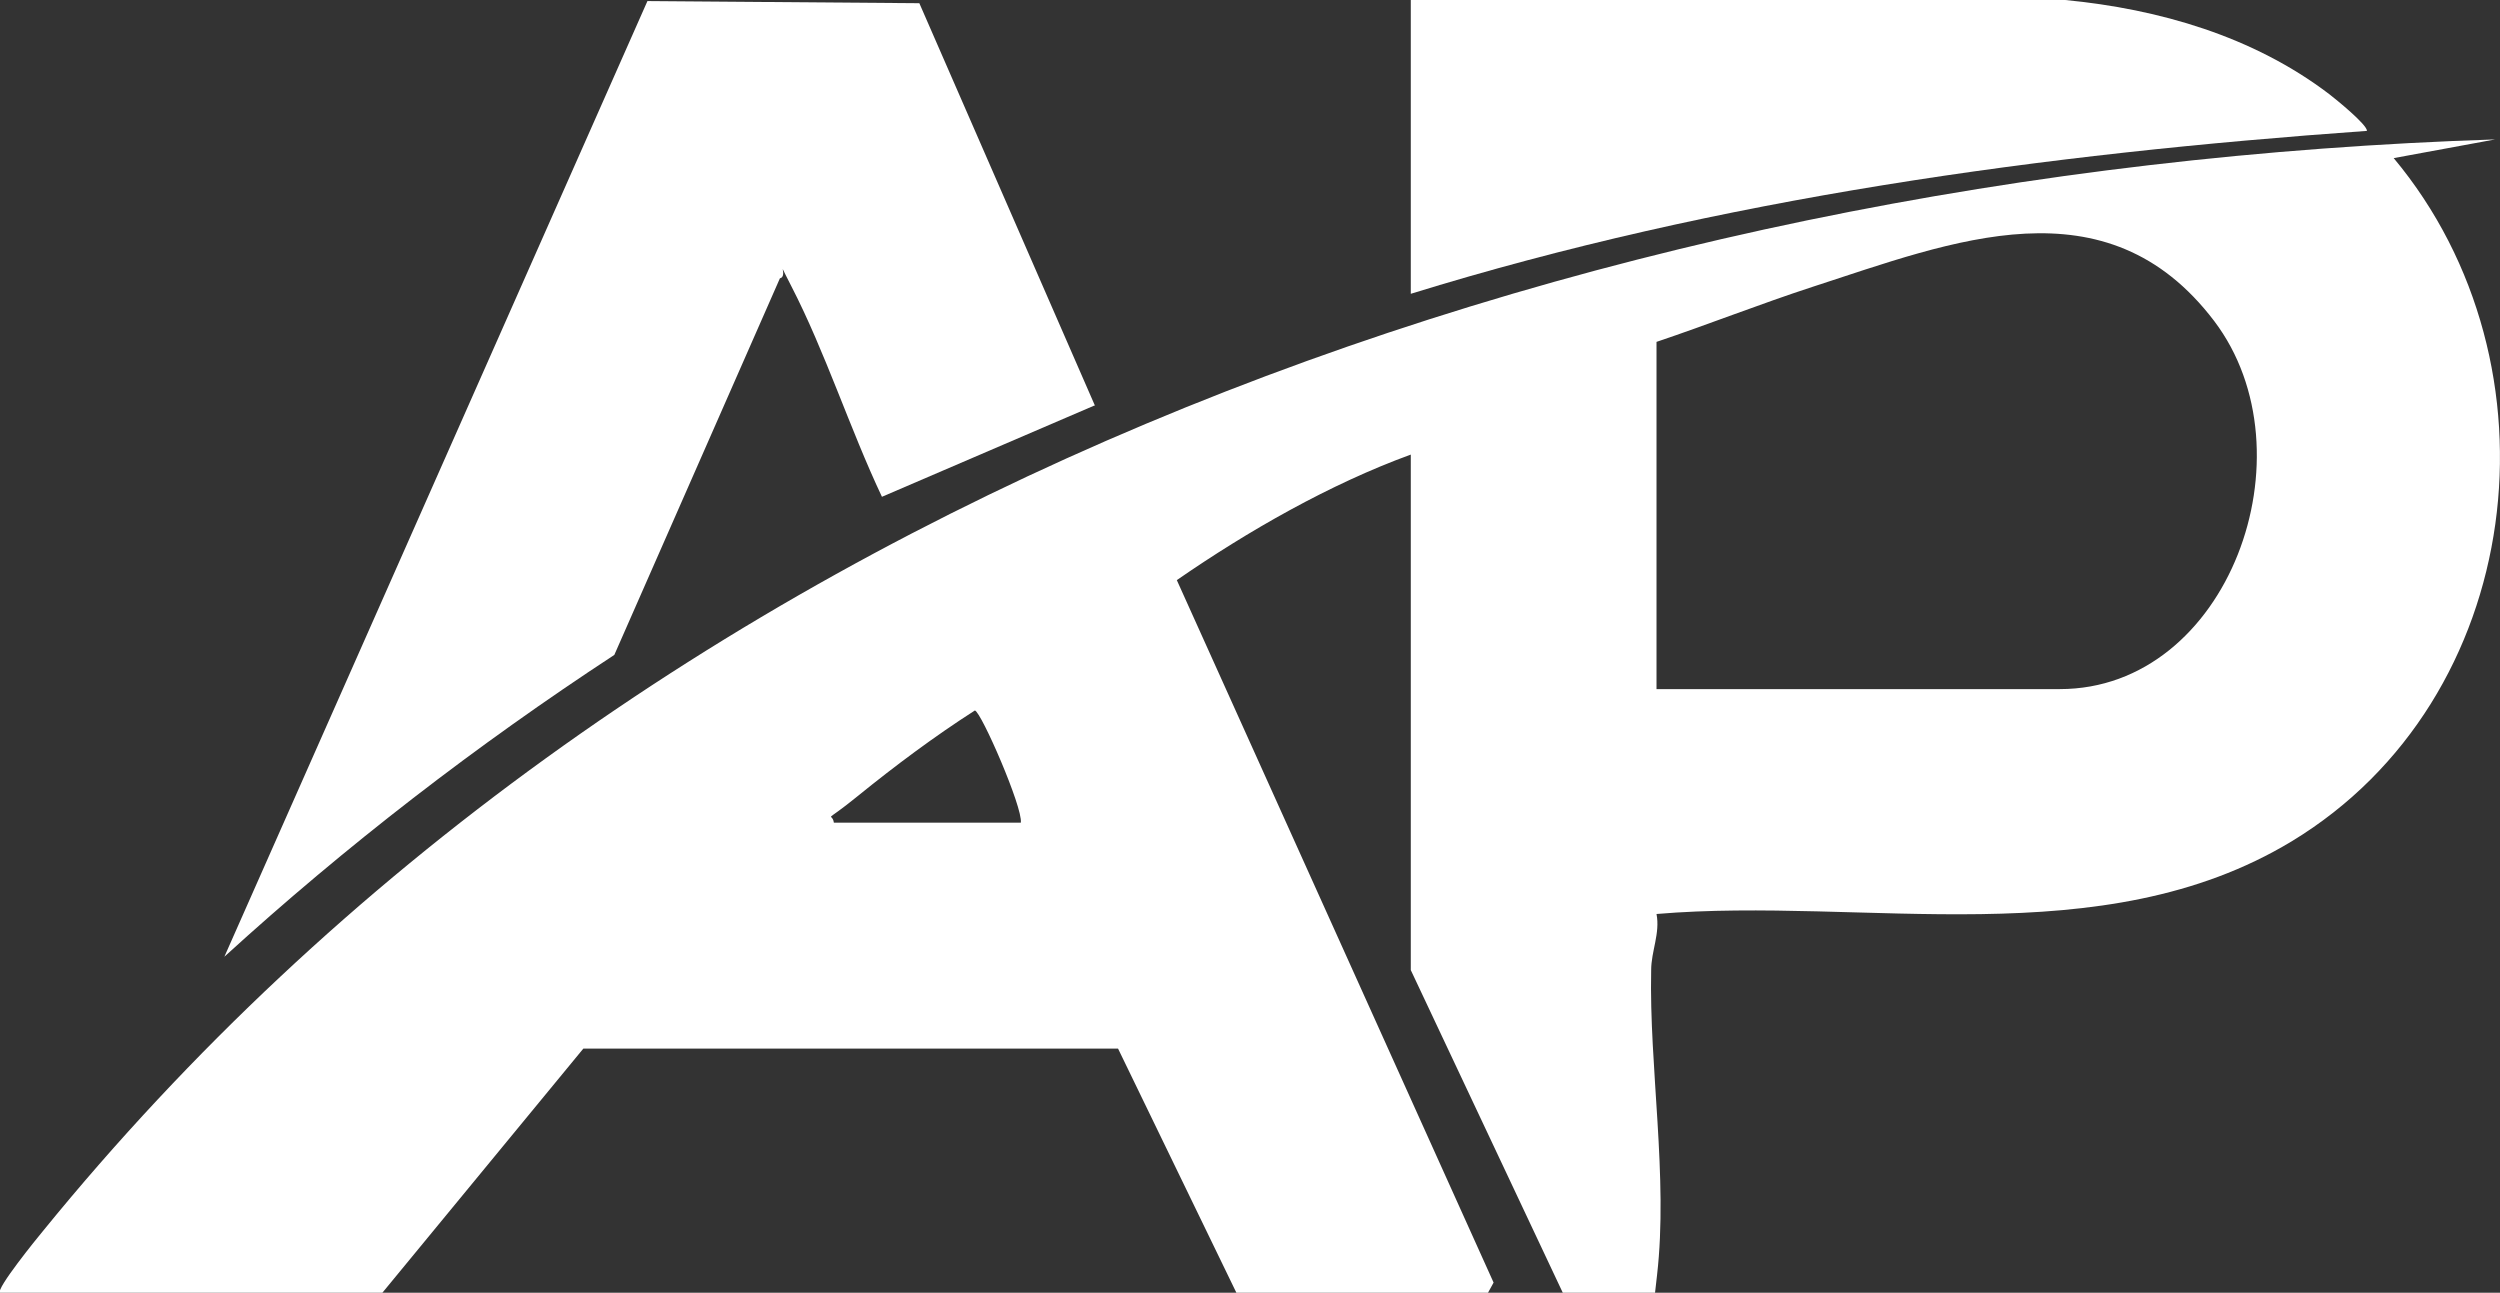
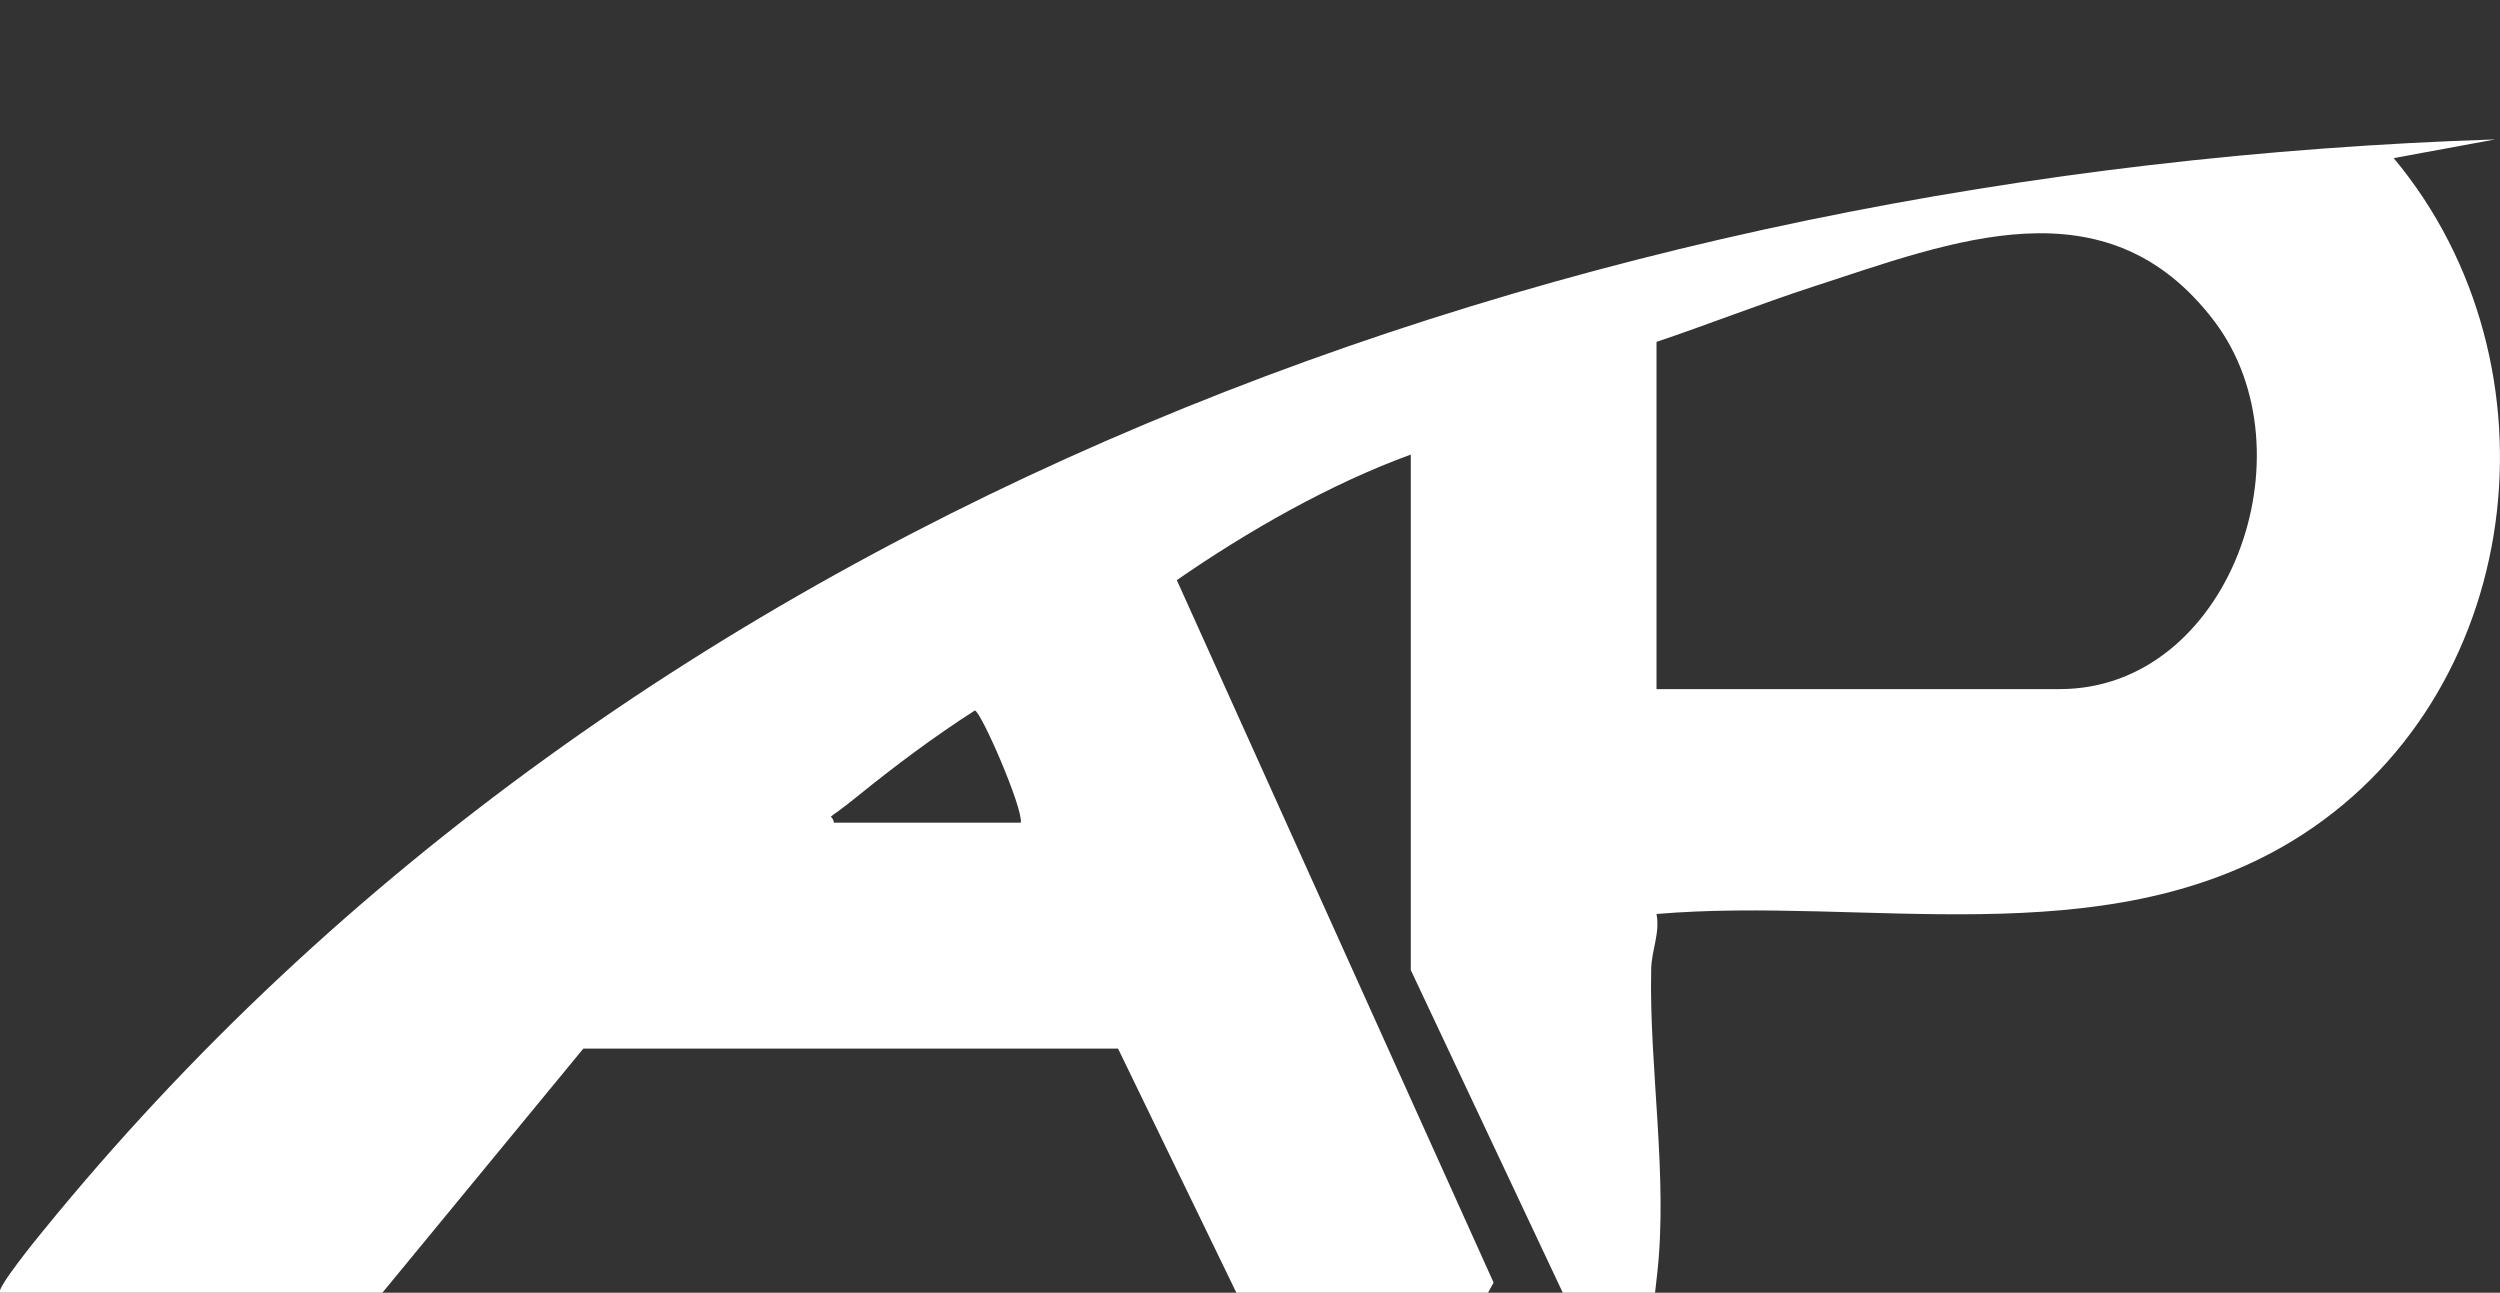
<svg xmlns="http://www.w3.org/2000/svg" id="_レイヤー_1" data-name="レイヤー_1" version="1.1" viewBox="0 0 468 242">
  <rect x="0" y="0" width="468" height="242" fill="#333333" stroke="none" />
  <defs>
    <style>
      .st0 {
        fill: #fff;
      }
    </style>
  </defs>
  <path class="st0" d="M0,242c-.8-.7,7-10.3,8-11.5C118.7,94.4,294.8,31.7,467.1,26.1l-19,3.5c32.3,38.7,24.8,101.3-19.1,127.9-35.6,21.5-79.9,10.3-118.9,13.6.7,3.6-1,7-1,10.5-.4,18.1,3.2,38.8,1.1,57.1s-.1,2.6-1.6,3.4h-16l-28.5-60.5v-96.5c-15.1,5.5-30.5,14.3-43.8,23.5l59.3,131.5-1.1,2h-47l-22.2-45.8h-100.1c0,0-37.7,45.8-37.7,45.8H0ZM310.1,129h75.5c31.6,0,47.6-44.2,28.9-68.9-20.2-26.6-49-14.9-75.2-6.4-9.8,3.2-19.4,7-29.2,10.3v65ZM191.1,154c.4-2.8-7.4-20.7-8.6-21-7.5,4.8-15,10.4-21.9,16s-4.8,2.8-4.5,5h35Z" />
-   <path class="st0" d="M204.9,75.9l-39.8,17.1c-6-12.7-10.6-27.1-17-39.5s.5-1.9-2.1-1.4l-31,70.5c-25.8,16.9-50.2,35.7-73,56.5L121.2.2l50.9.4,32.9,75.4Z" />
-   <path class="st0" d="M264.1,0h122.5c17.6,1.7,35.2,6.8,49.4,17.6,1.3,1,7.1,5.7,7.1,6.9-60.5,4.3-121.1,12.6-179,30.5V0Z" />
</svg>